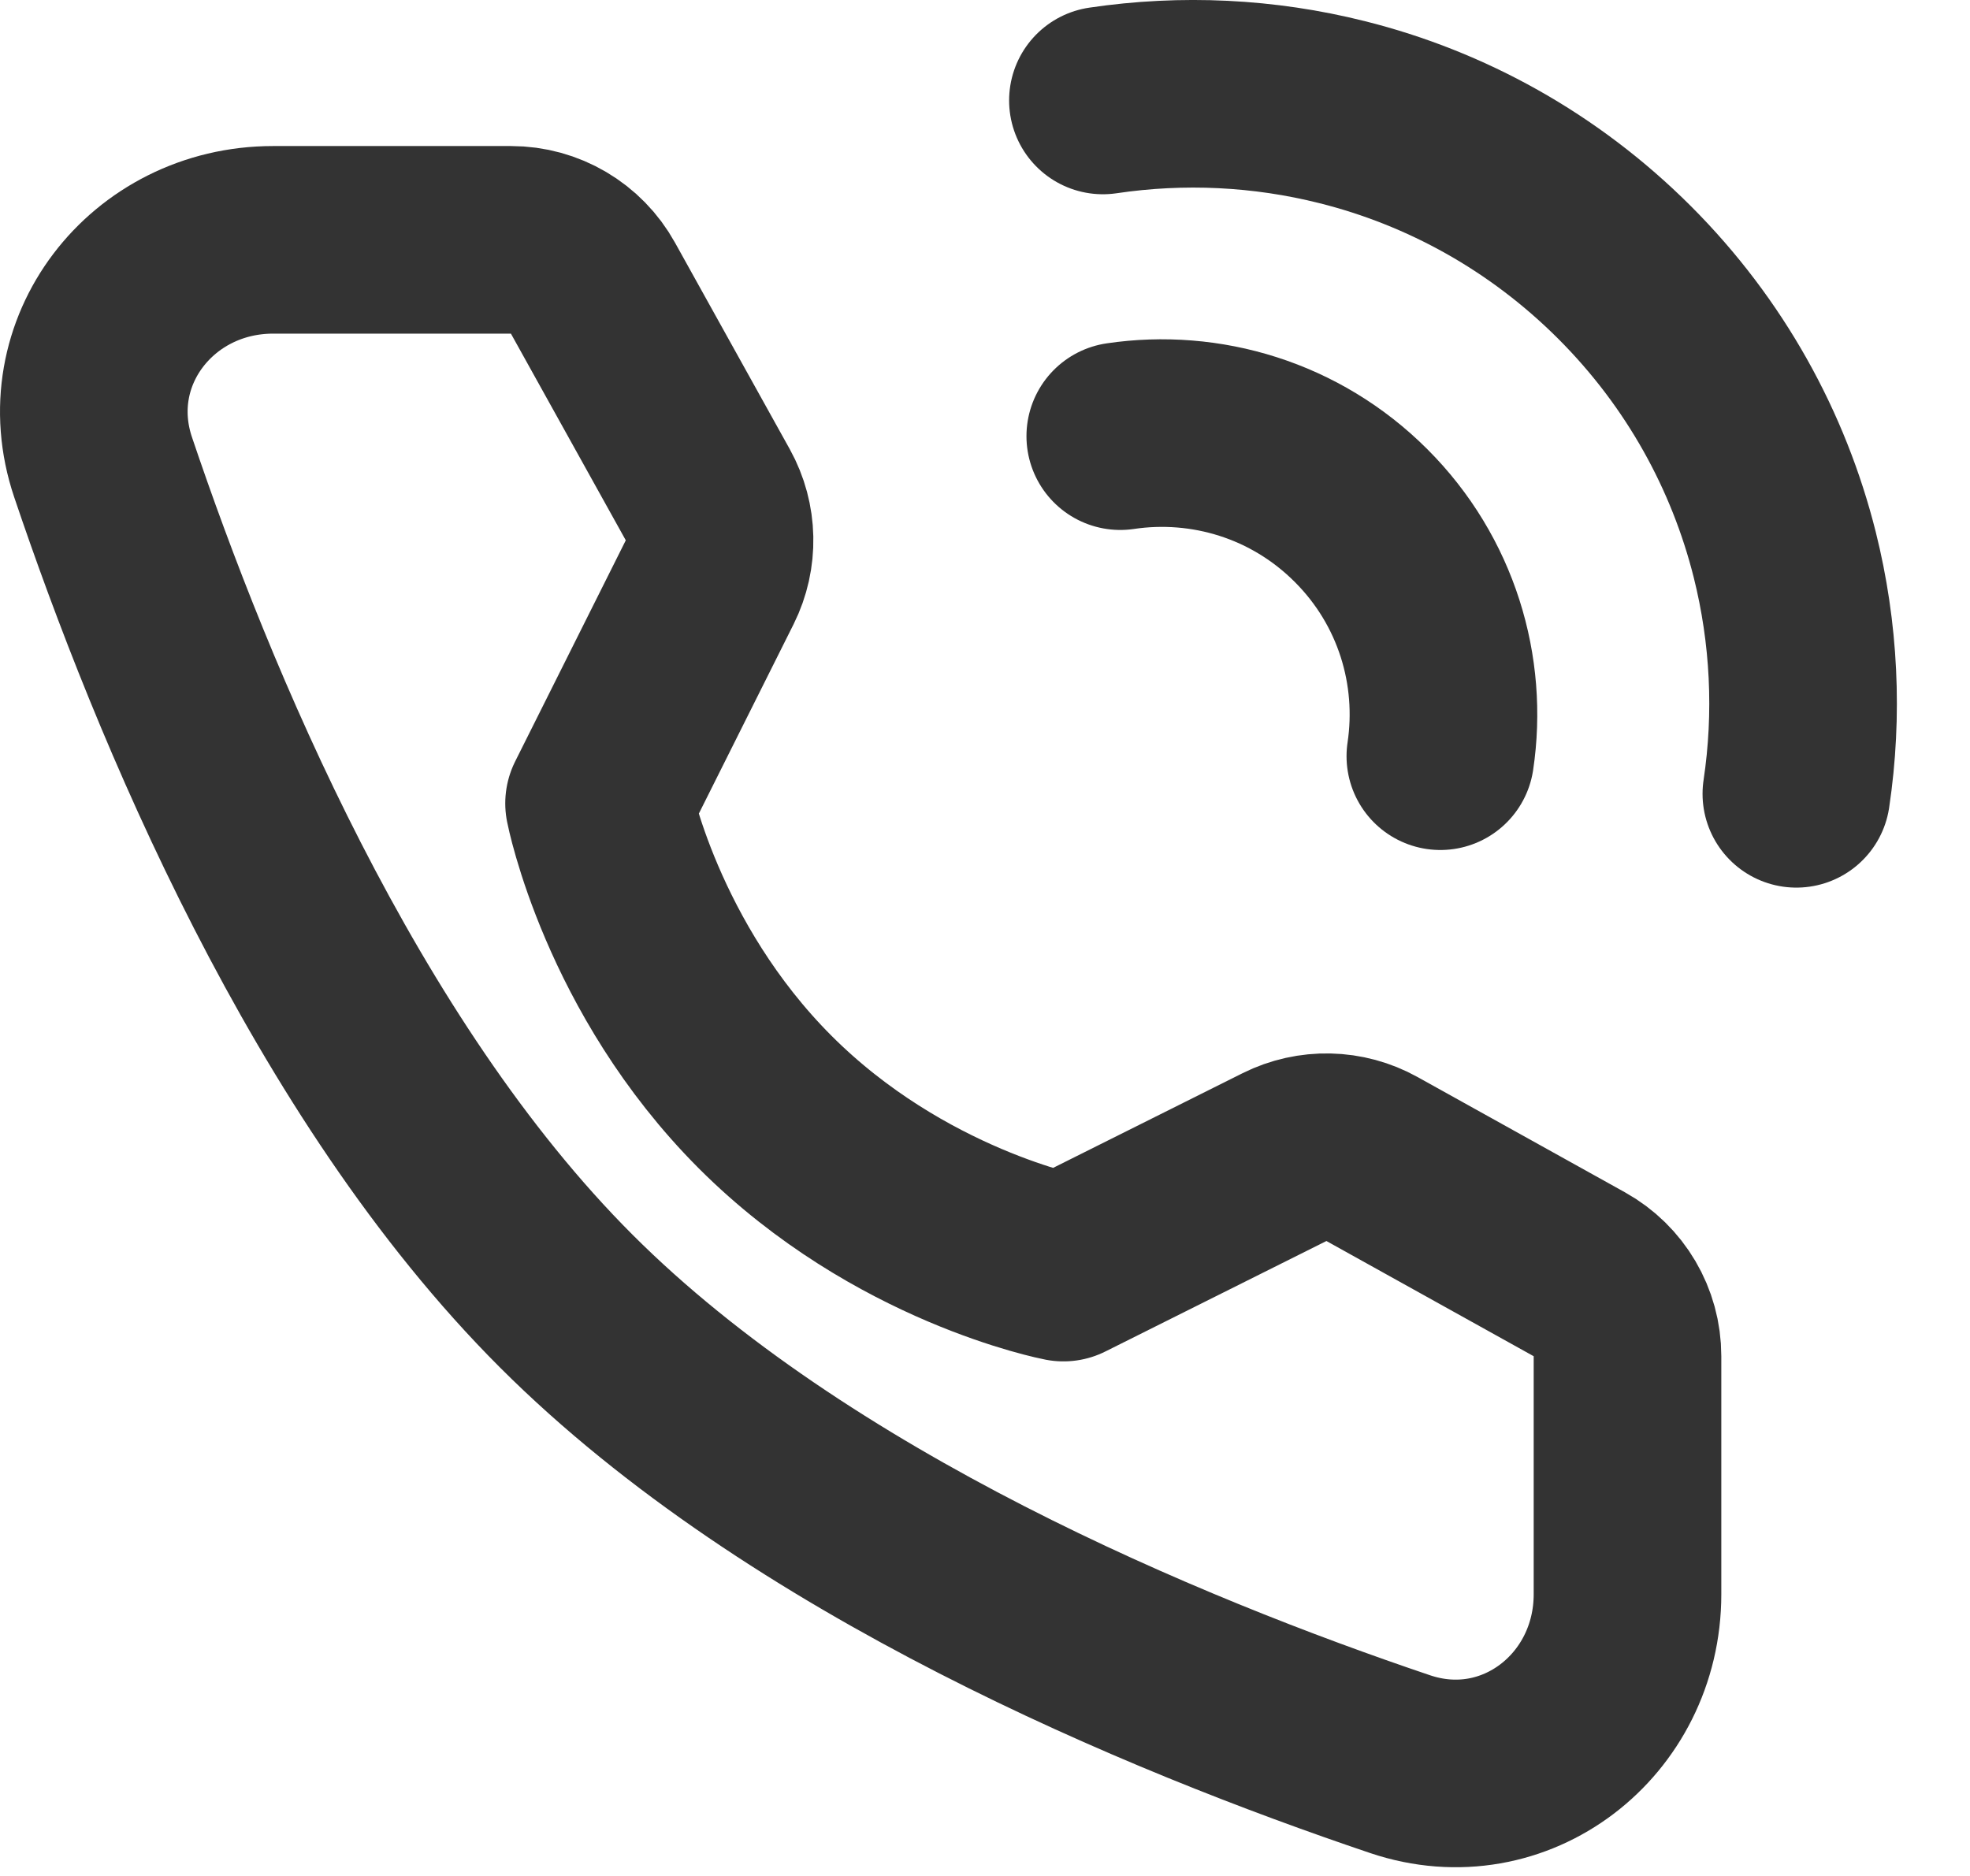
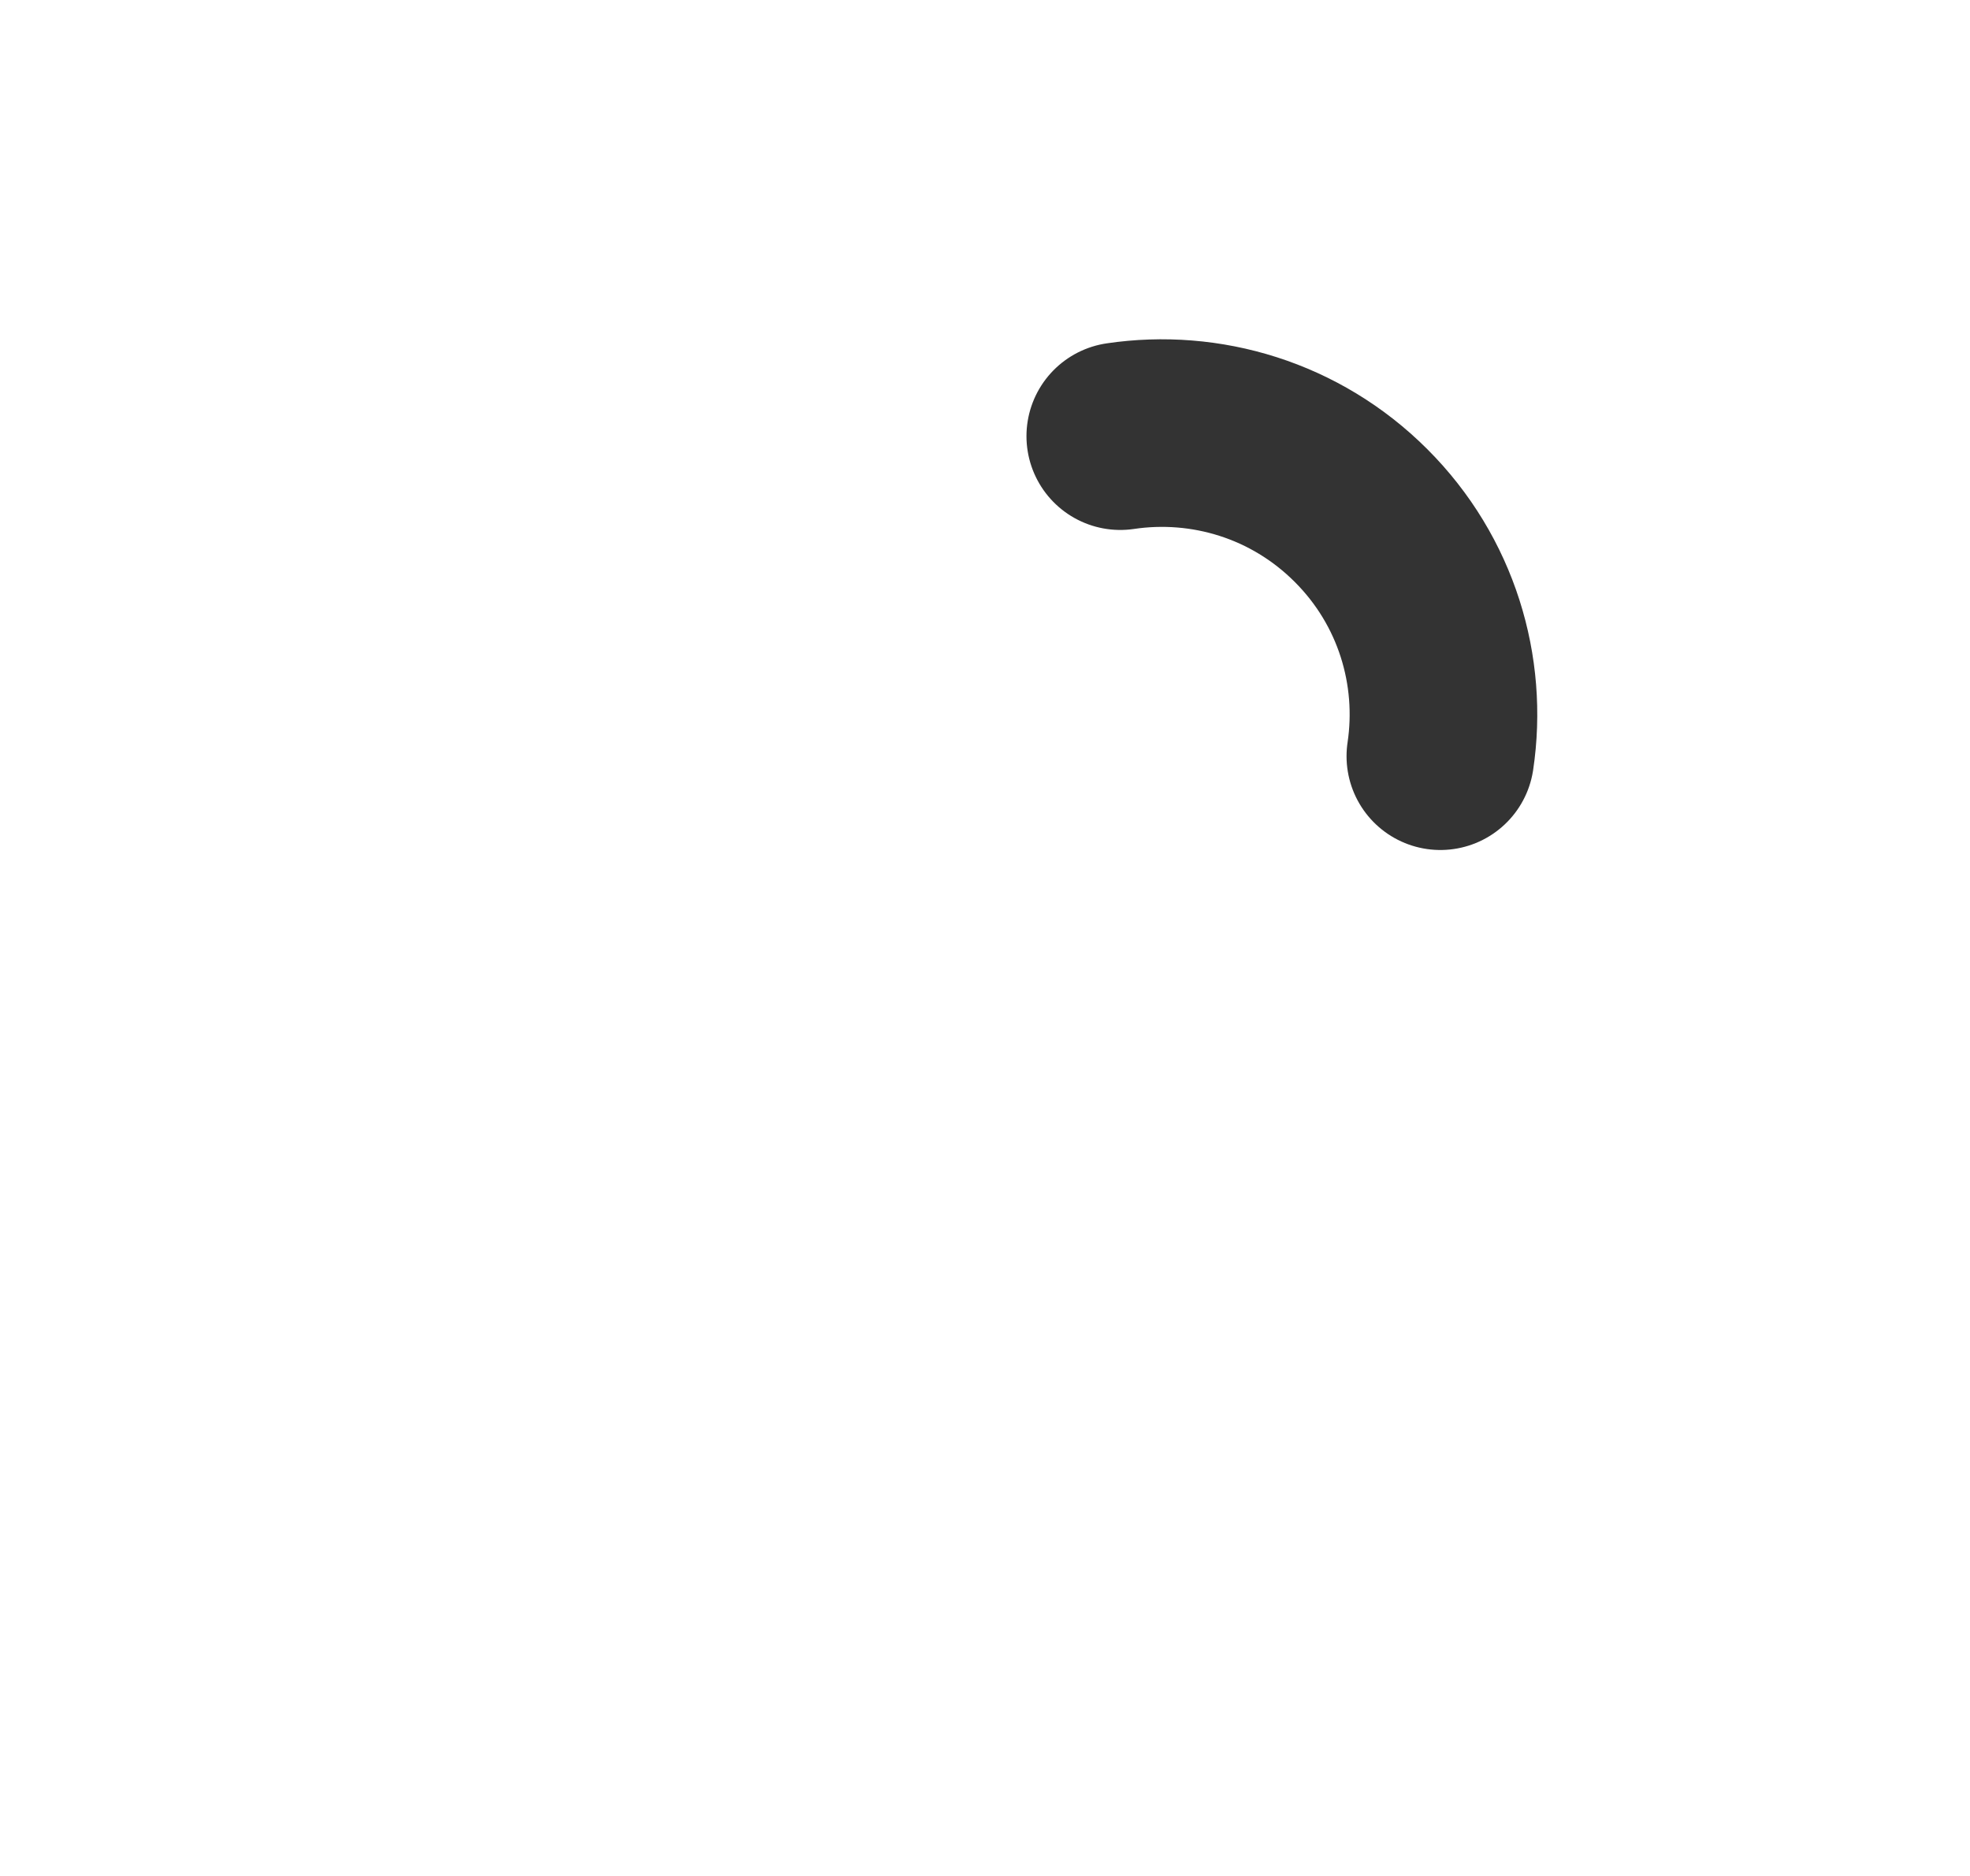
<svg xmlns="http://www.w3.org/2000/svg" width="21px" height="20px" viewBox="0 0 21 20" version="1.1">
  <title>编组</title>
  <g id="页面-1" stroke="none" stroke-width="1" fill="none" fill-rule="evenodd" stroke-linejoin="round">
    <g id="关于我们" transform="translate(-201, -6754)" stroke="#333333" stroke-width="2">
      <g id="编组" transform="translate(202, 6755)">
-         <path d="M18.149,7.463 C18.276,6.616 18.234,5.748 18.025,4.913 C17.748,3.81 17.179,2.766 16.317,1.904 C15.454,1.042 14.41,0.472 13.308,0.196 C12.473,-0.014 11.605,-0.055 10.757,0.071" id="路径" stroke-linecap="round" />
        <path d="M14.354,7.062 C14.49,6.154 14.208,5.195 13.508,4.496 C12.809,3.797 11.851,3.515 10.942,3.65" id="路径" stroke-linecap="round" />
-         <path d="M4.447,1.557 C4.81,1.557 5.145,1.754 5.321,2.072 L6.545,4.275 C6.705,4.564 6.712,4.913 6.565,5.208 L5.386,7.565 C5.386,7.565 5.728,9.32 7.157,10.75 C8.586,12.179 10.336,12.514 10.336,12.514 L12.693,11.336 C12.988,11.189 13.337,11.196 13.626,11.357 L15.835,12.585 C16.153,12.762 16.349,13.096 16.349,13.459 L16.349,15.996 C16.349,17.288 15.15,18.221 13.925,17.808 C11.412,16.96 7.509,15.344 5.036,12.871 C2.562,10.398 0.947,6.495 0.099,3.981 C-0.314,2.757 0.619,1.557 1.911,1.557 L4.447,1.557 Z" id="路径" />
      </g>
    </g>
  </g>
</svg>